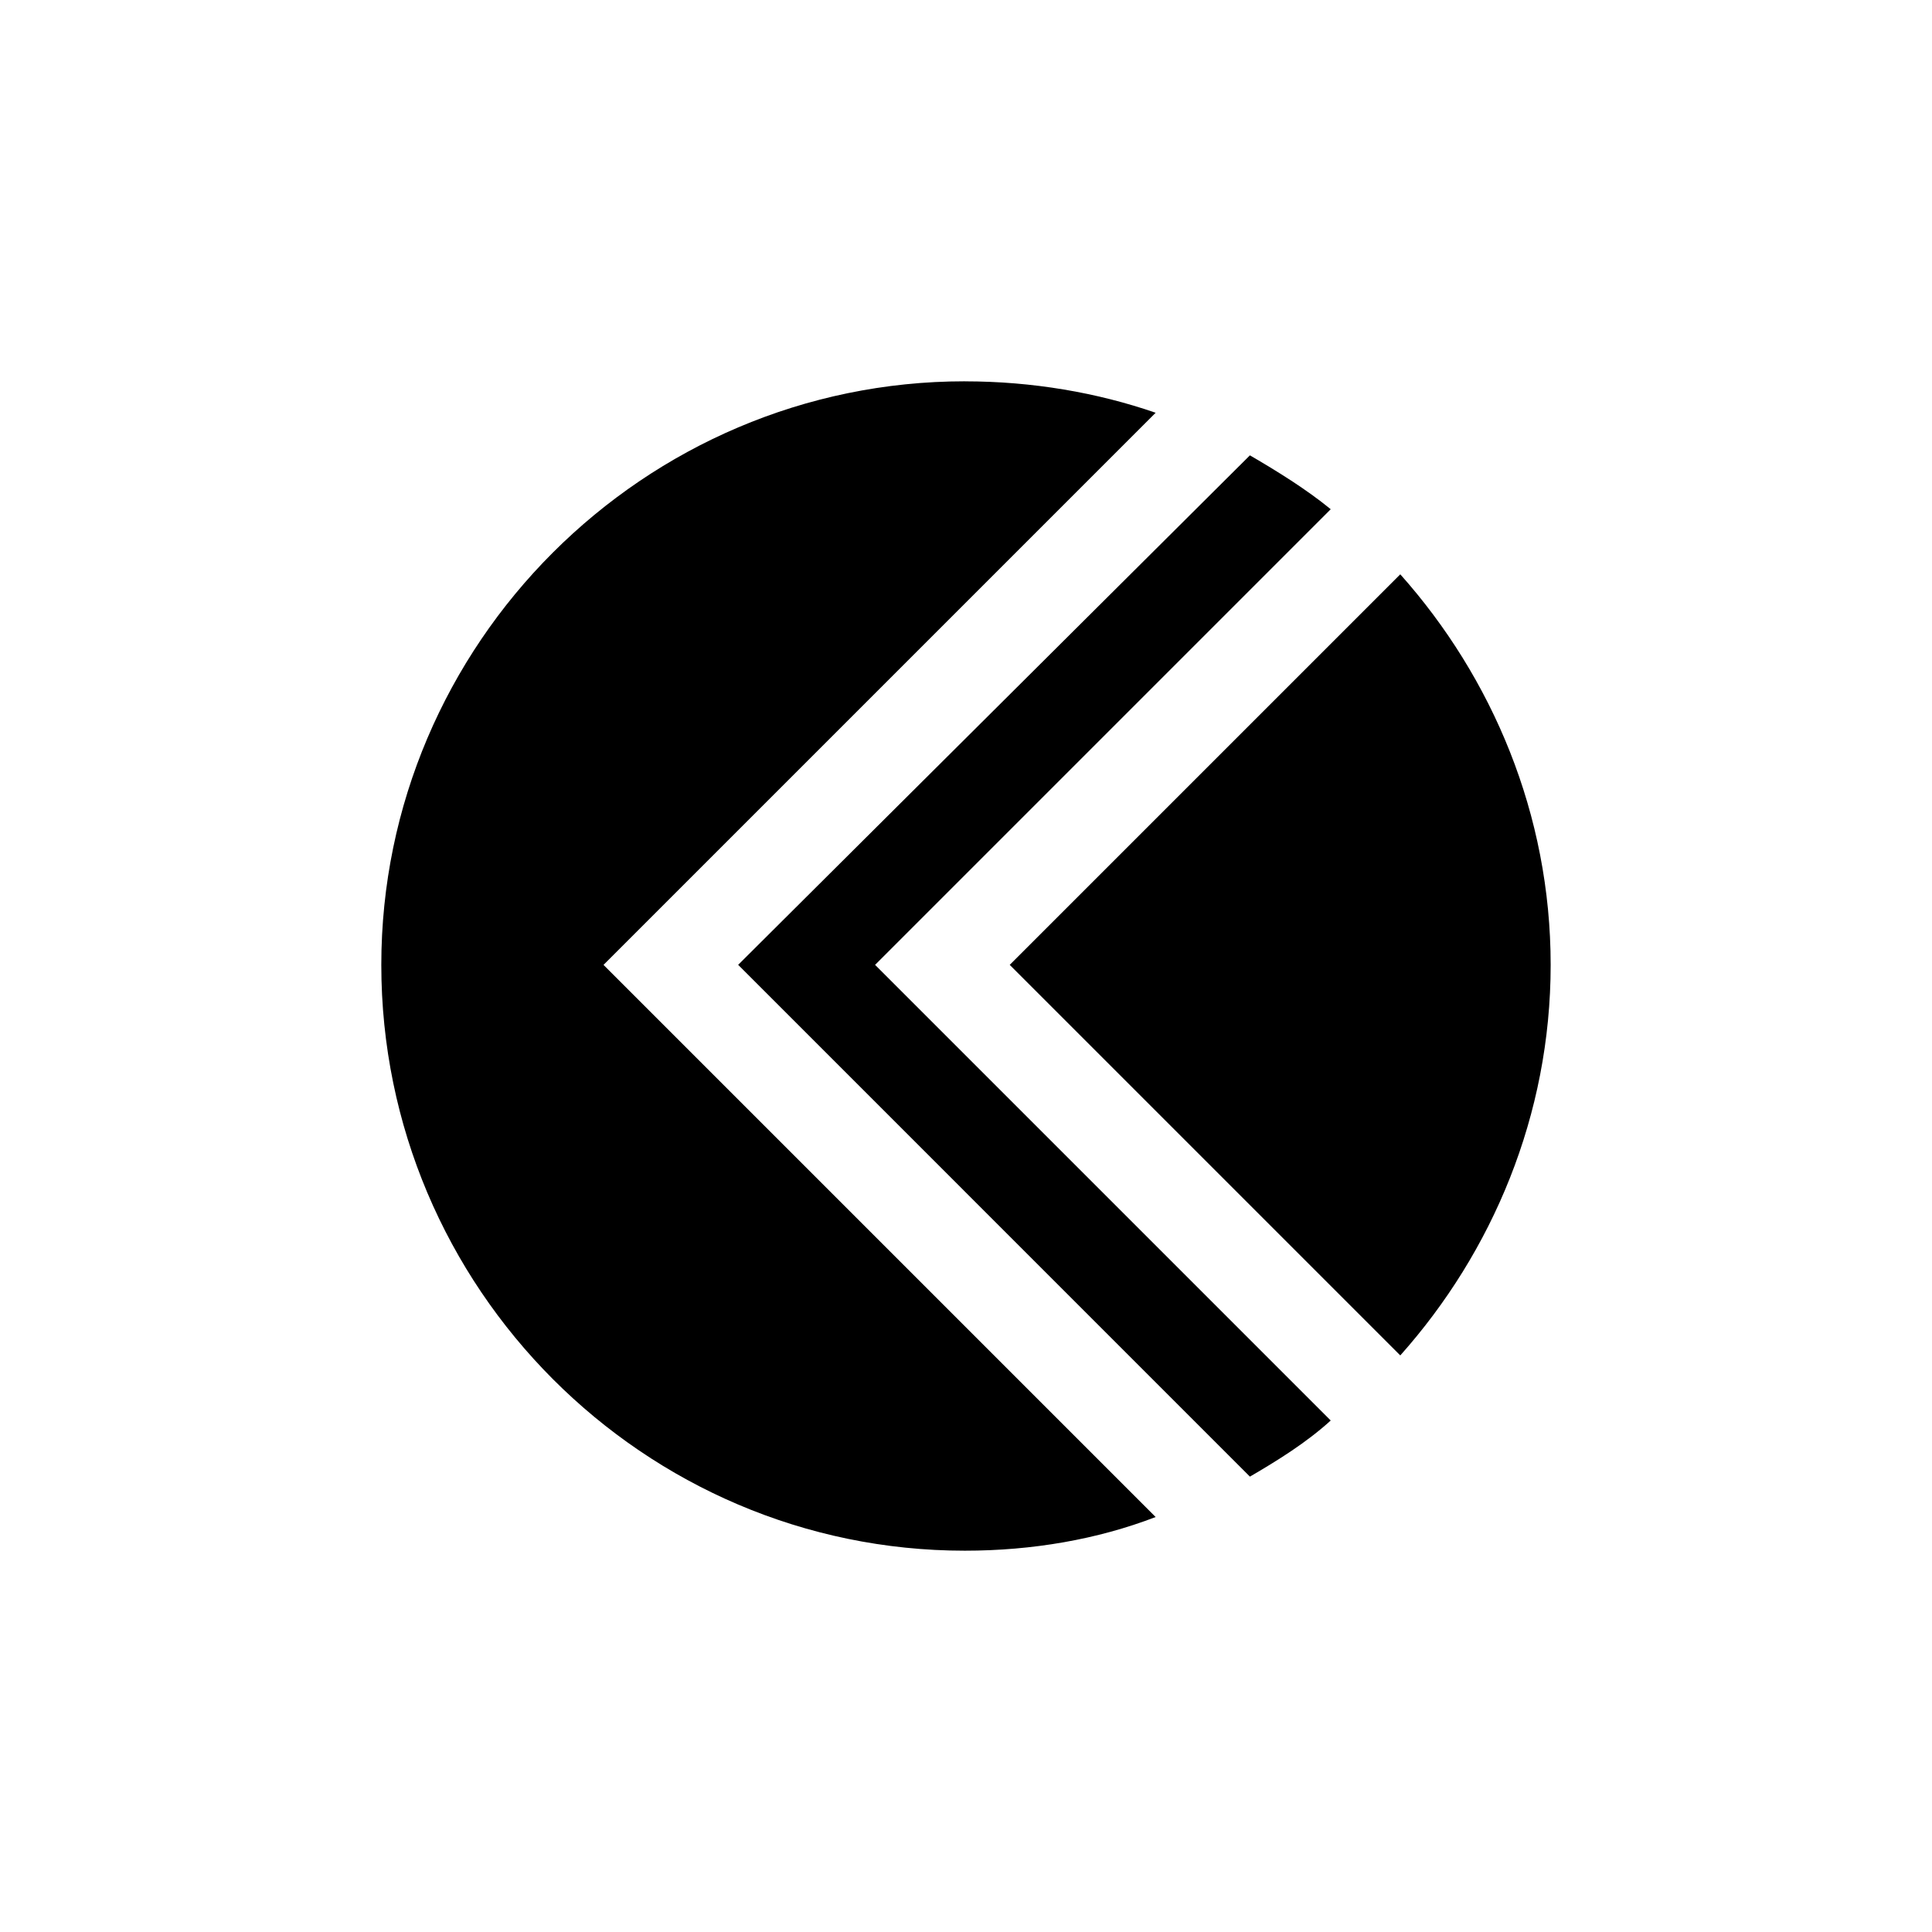
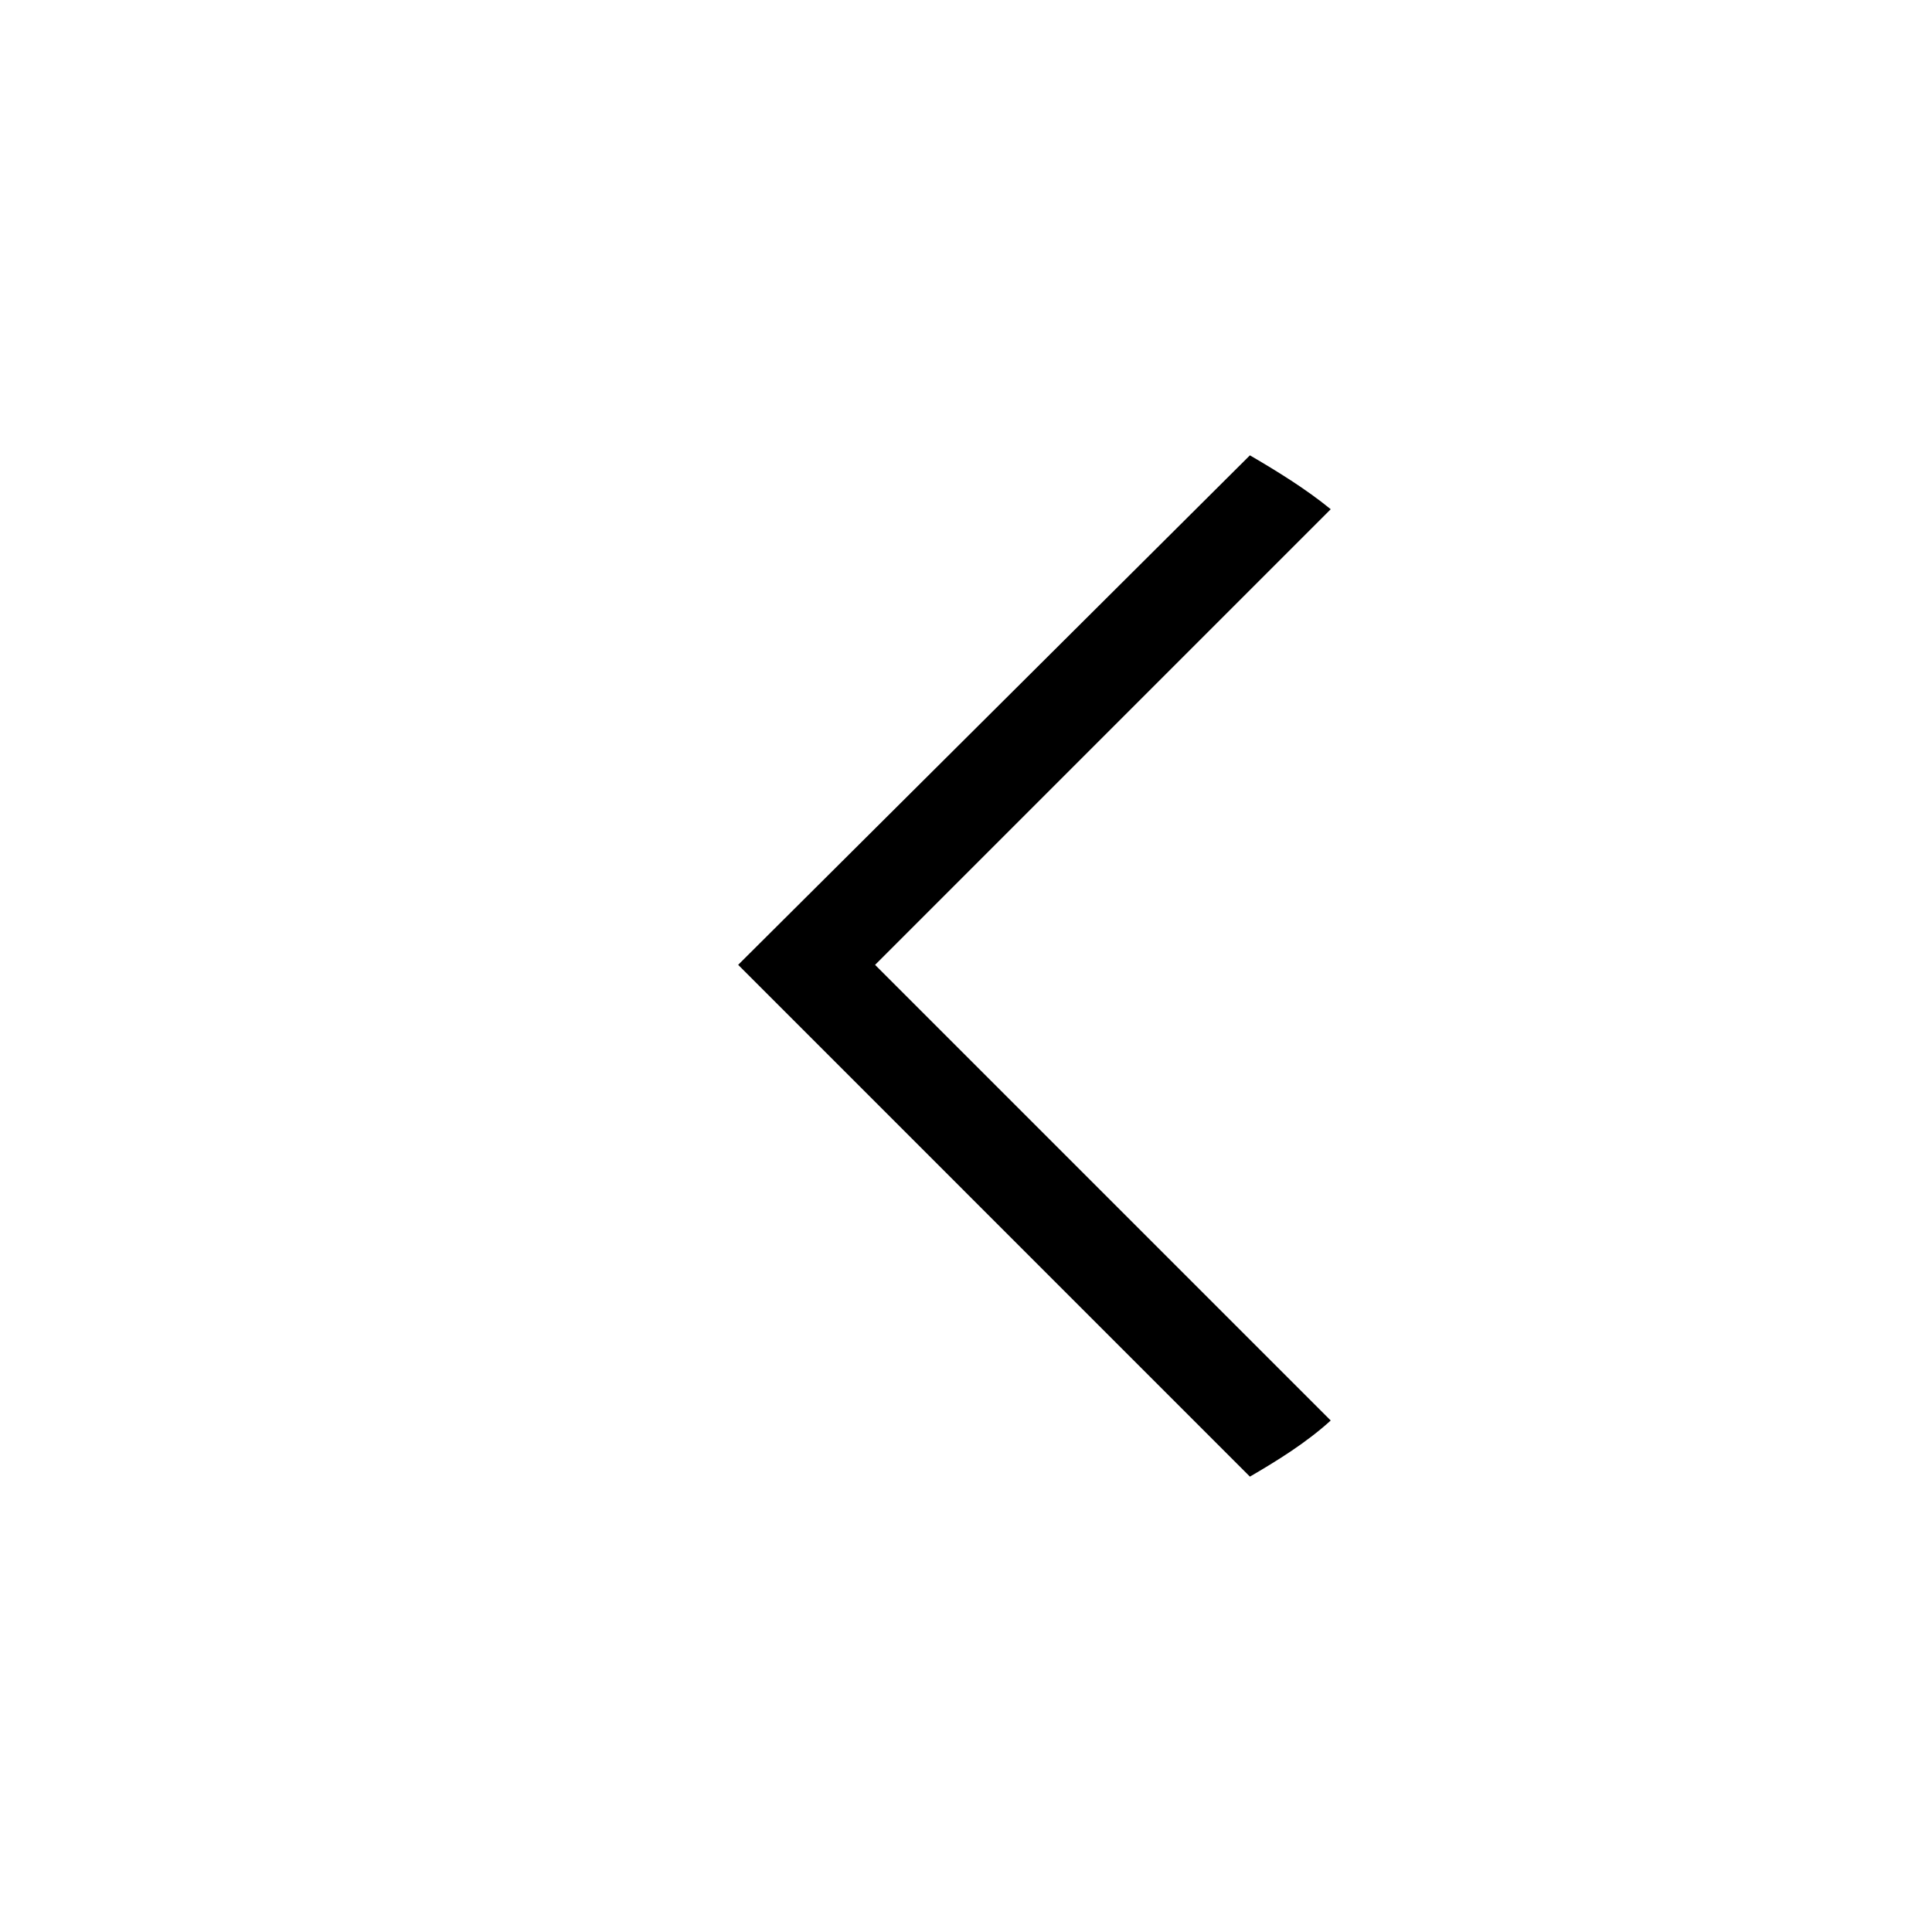
<svg xmlns="http://www.w3.org/2000/svg" fill="#000000" width="800px" height="800px" version="1.1" viewBox="144 144 512 512">
  <g fill-rule="evenodd">
-     <path d="m515.09 503.2c24.387-27.363 39.852-63.645 39.852-103.5 0-39.852-15.465-76.137-39.852-103.5l-103.5 103.5z" />
    <path d="m475.24 535.32c7.137-4.164 14.871-8.922 21.414-14.871l-120.75-120.75 120.75-120.75c-6.543-5.352-14.277-10.113-21.414-14.277l-135.62 135.02z" />
-     <path d="m399.7 245.05c-85.059 0-154.65 69.594-154.65 154.65 0 85.652 69.594 155.25 154.65 155.25 17.844 0 35.094-2.973 50.559-8.922l-146.32-146.32 146.32-146.32c-15.465-5.352-32.715-8.328-50.559-8.328z" />
  </g>
</svg>